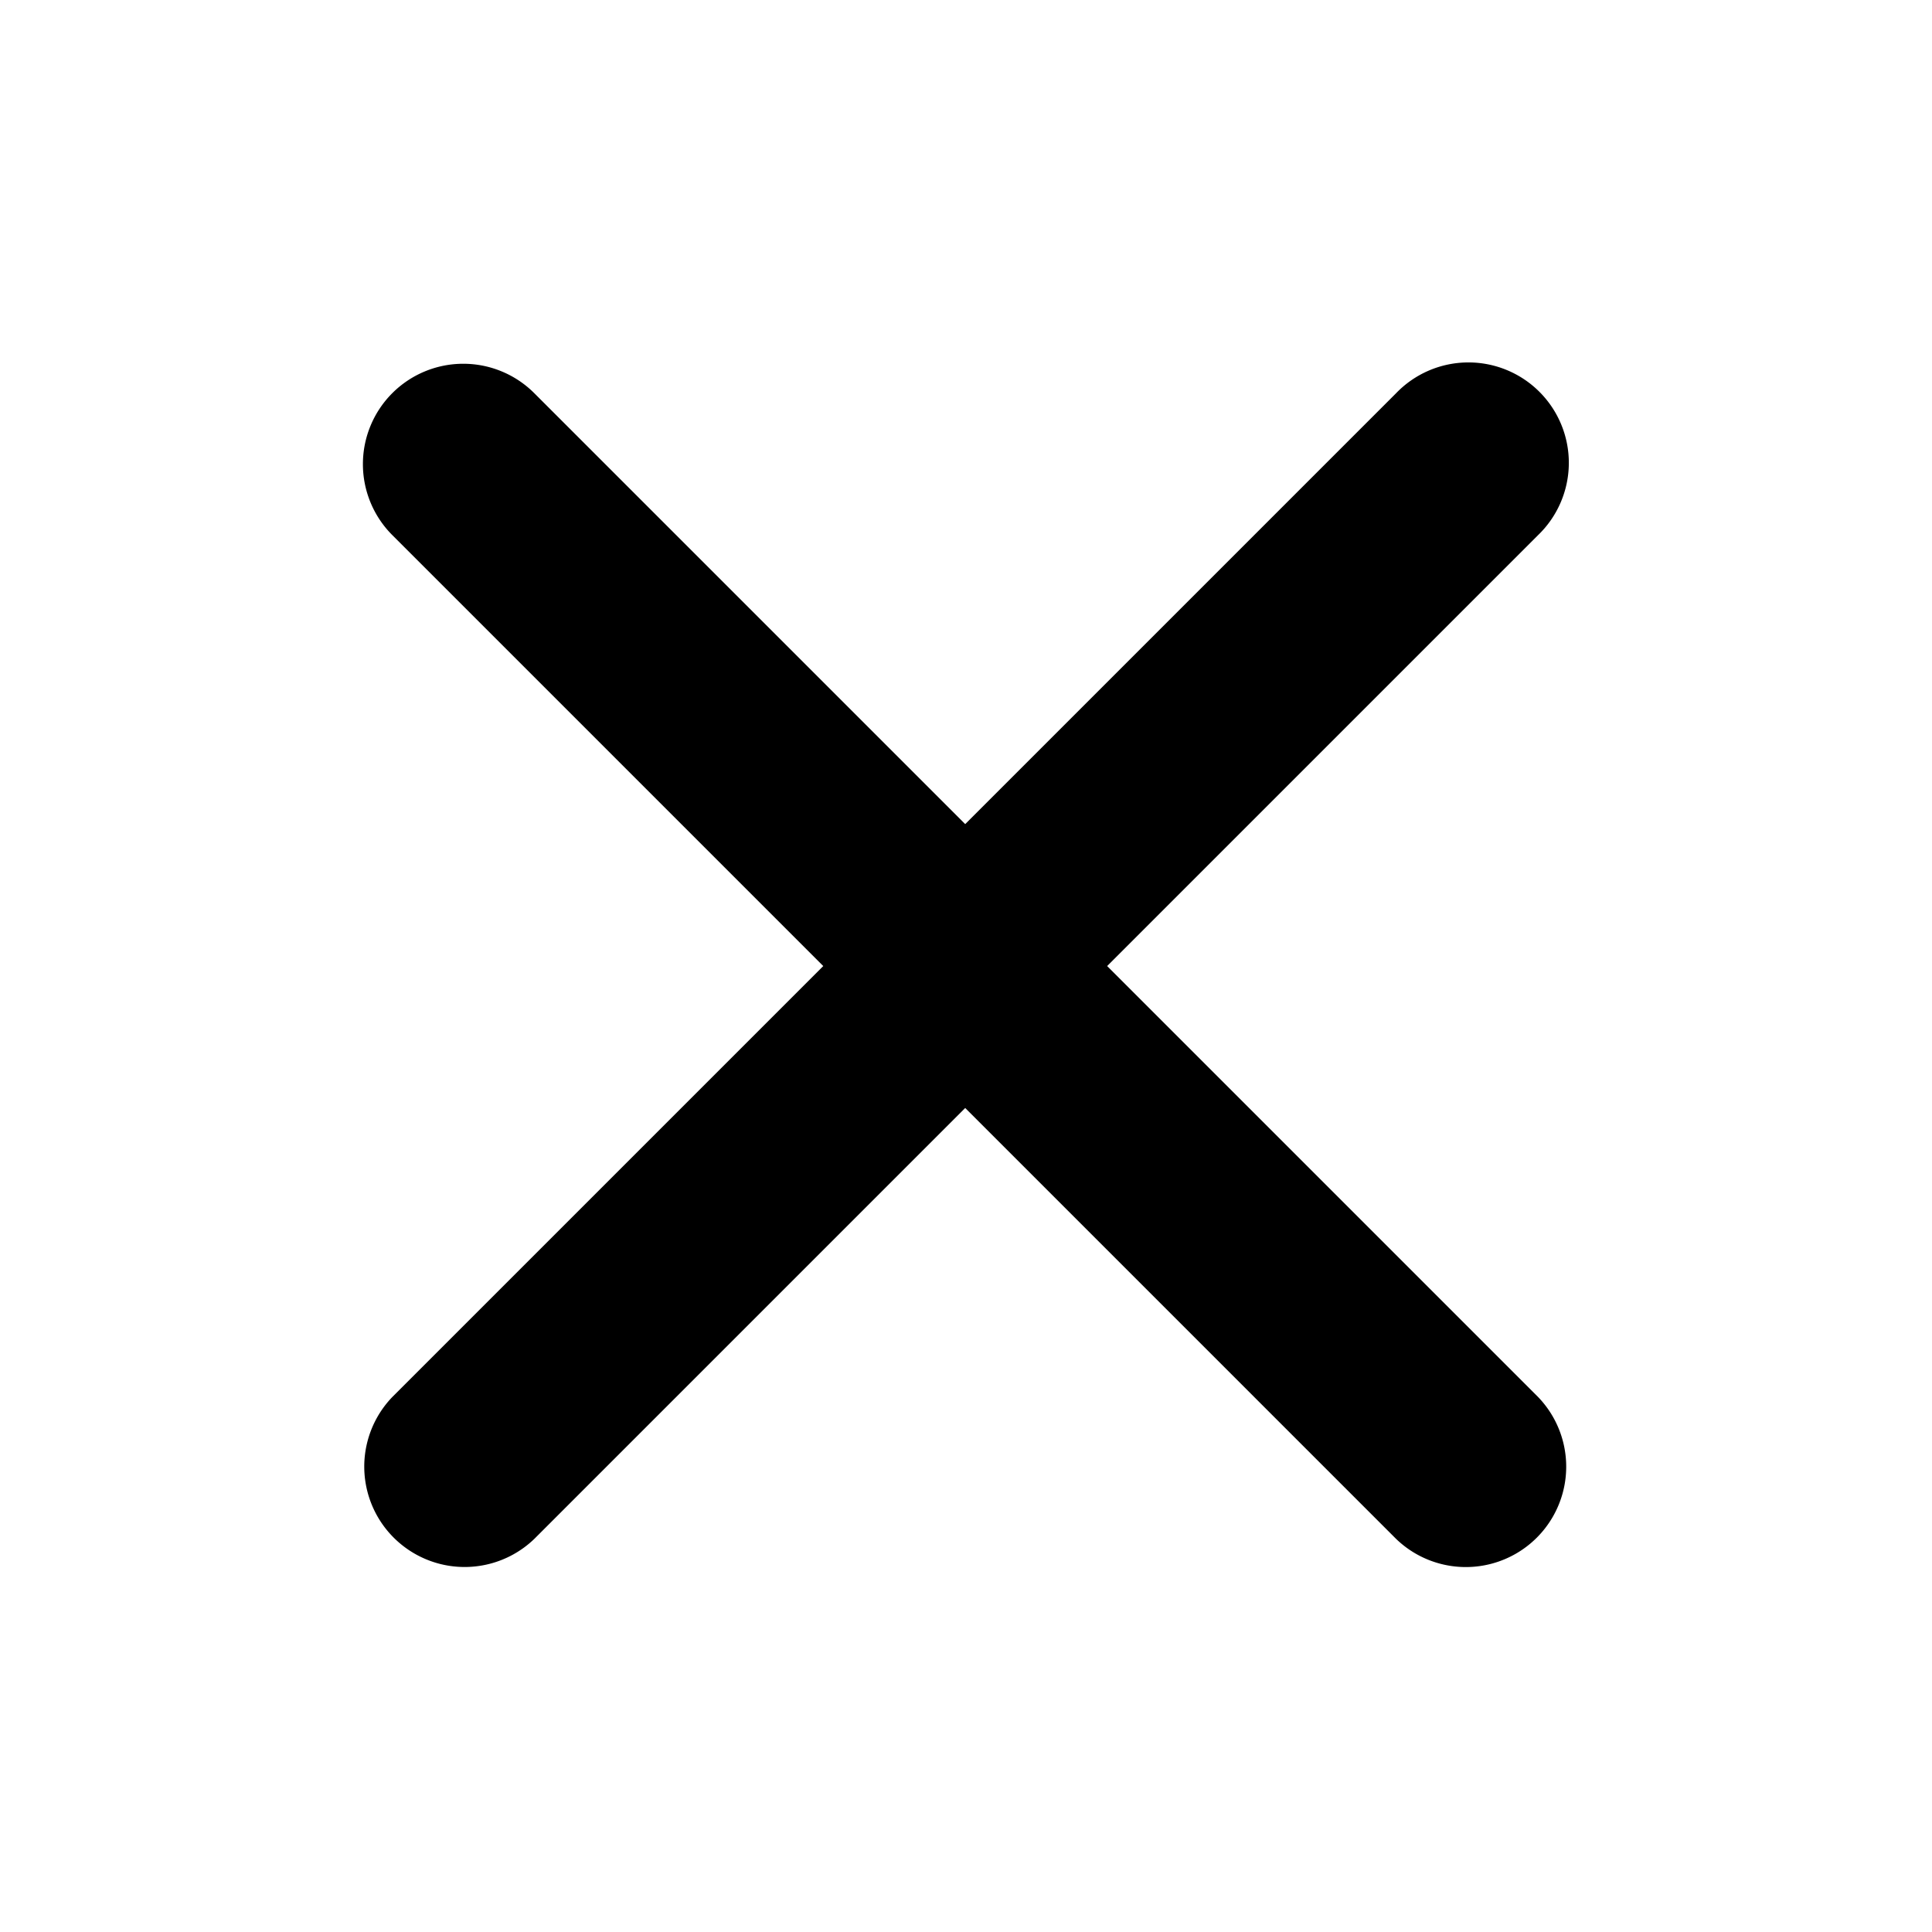
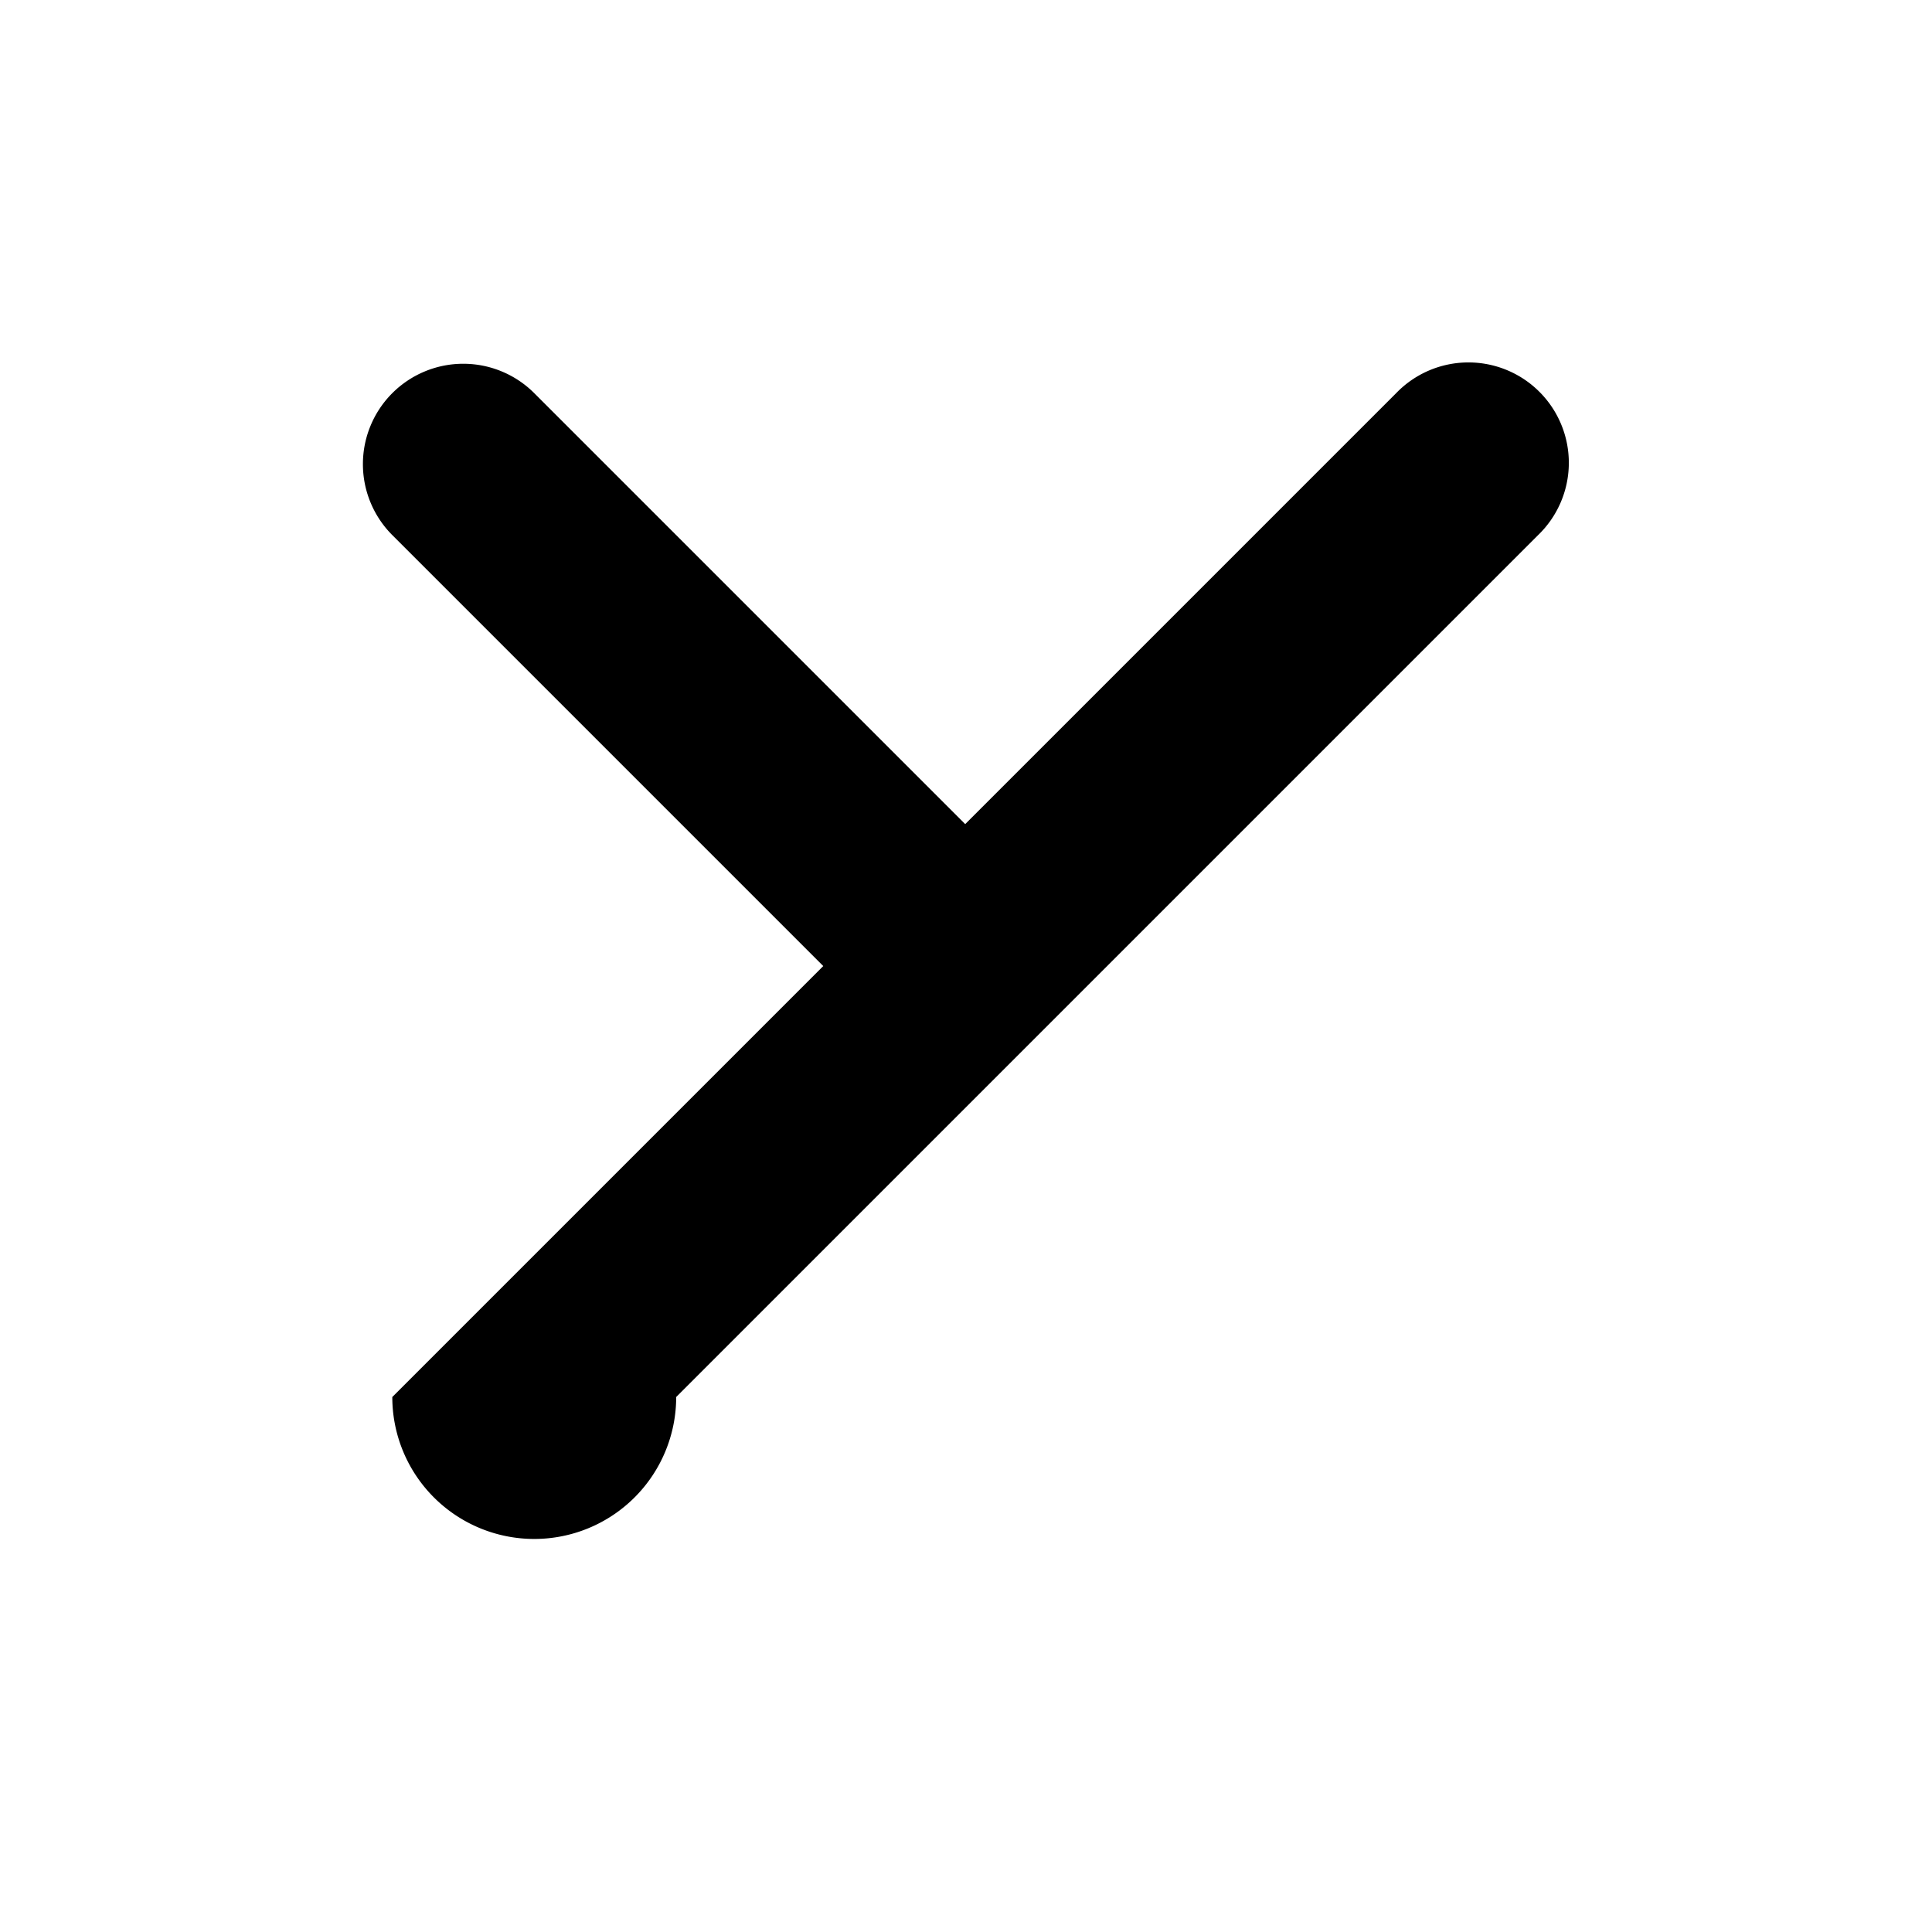
<svg xmlns="http://www.w3.org/2000/svg" aria-hidden="true" class="w-5 h-5" fill="currentColor" viewBox="0 0 400 400" version="1.1" id="svg4" width="400" height="400">
  <defs id="defs8" />
-   <path fill-rule="evenodd" d="m 81.222,81.398 a 20.784,20.784 0 0 1 29.388,0 l 89.225,89.225 89.225,-89.225 a 20.784,20.784 0 1 1 29.388,29.388 l -89.225,89.225 89.225,89.225 a 20.784,20.784 0 0 1 -29.388,29.388 l -89.225,-89.225 -89.225,89.225 A 20.784,20.784 0 0 1 81.222,289.237 L 170.447,200.012 81.222,110.786 a 20.784,20.784 0 0 1 0,-29.388 z" clip-rule="evenodd" id="path2" style="stroke-width:20.784" />
+   <path fill-rule="evenodd" d="m 81.222,81.398 a 20.784,20.784 0 0 1 29.388,0 l 89.225,89.225 89.225,-89.225 a 20.784,20.784 0 1 1 29.388,29.388 l -89.225,89.225 89.225,89.225 l -89.225,-89.225 -89.225,89.225 A 20.784,20.784 0 0 1 81.222,289.237 L 170.447,200.012 81.222,110.786 a 20.784,20.784 0 0 1 0,-29.388 z" clip-rule="evenodd" id="path2" style="stroke-width:20.784" />
</svg>